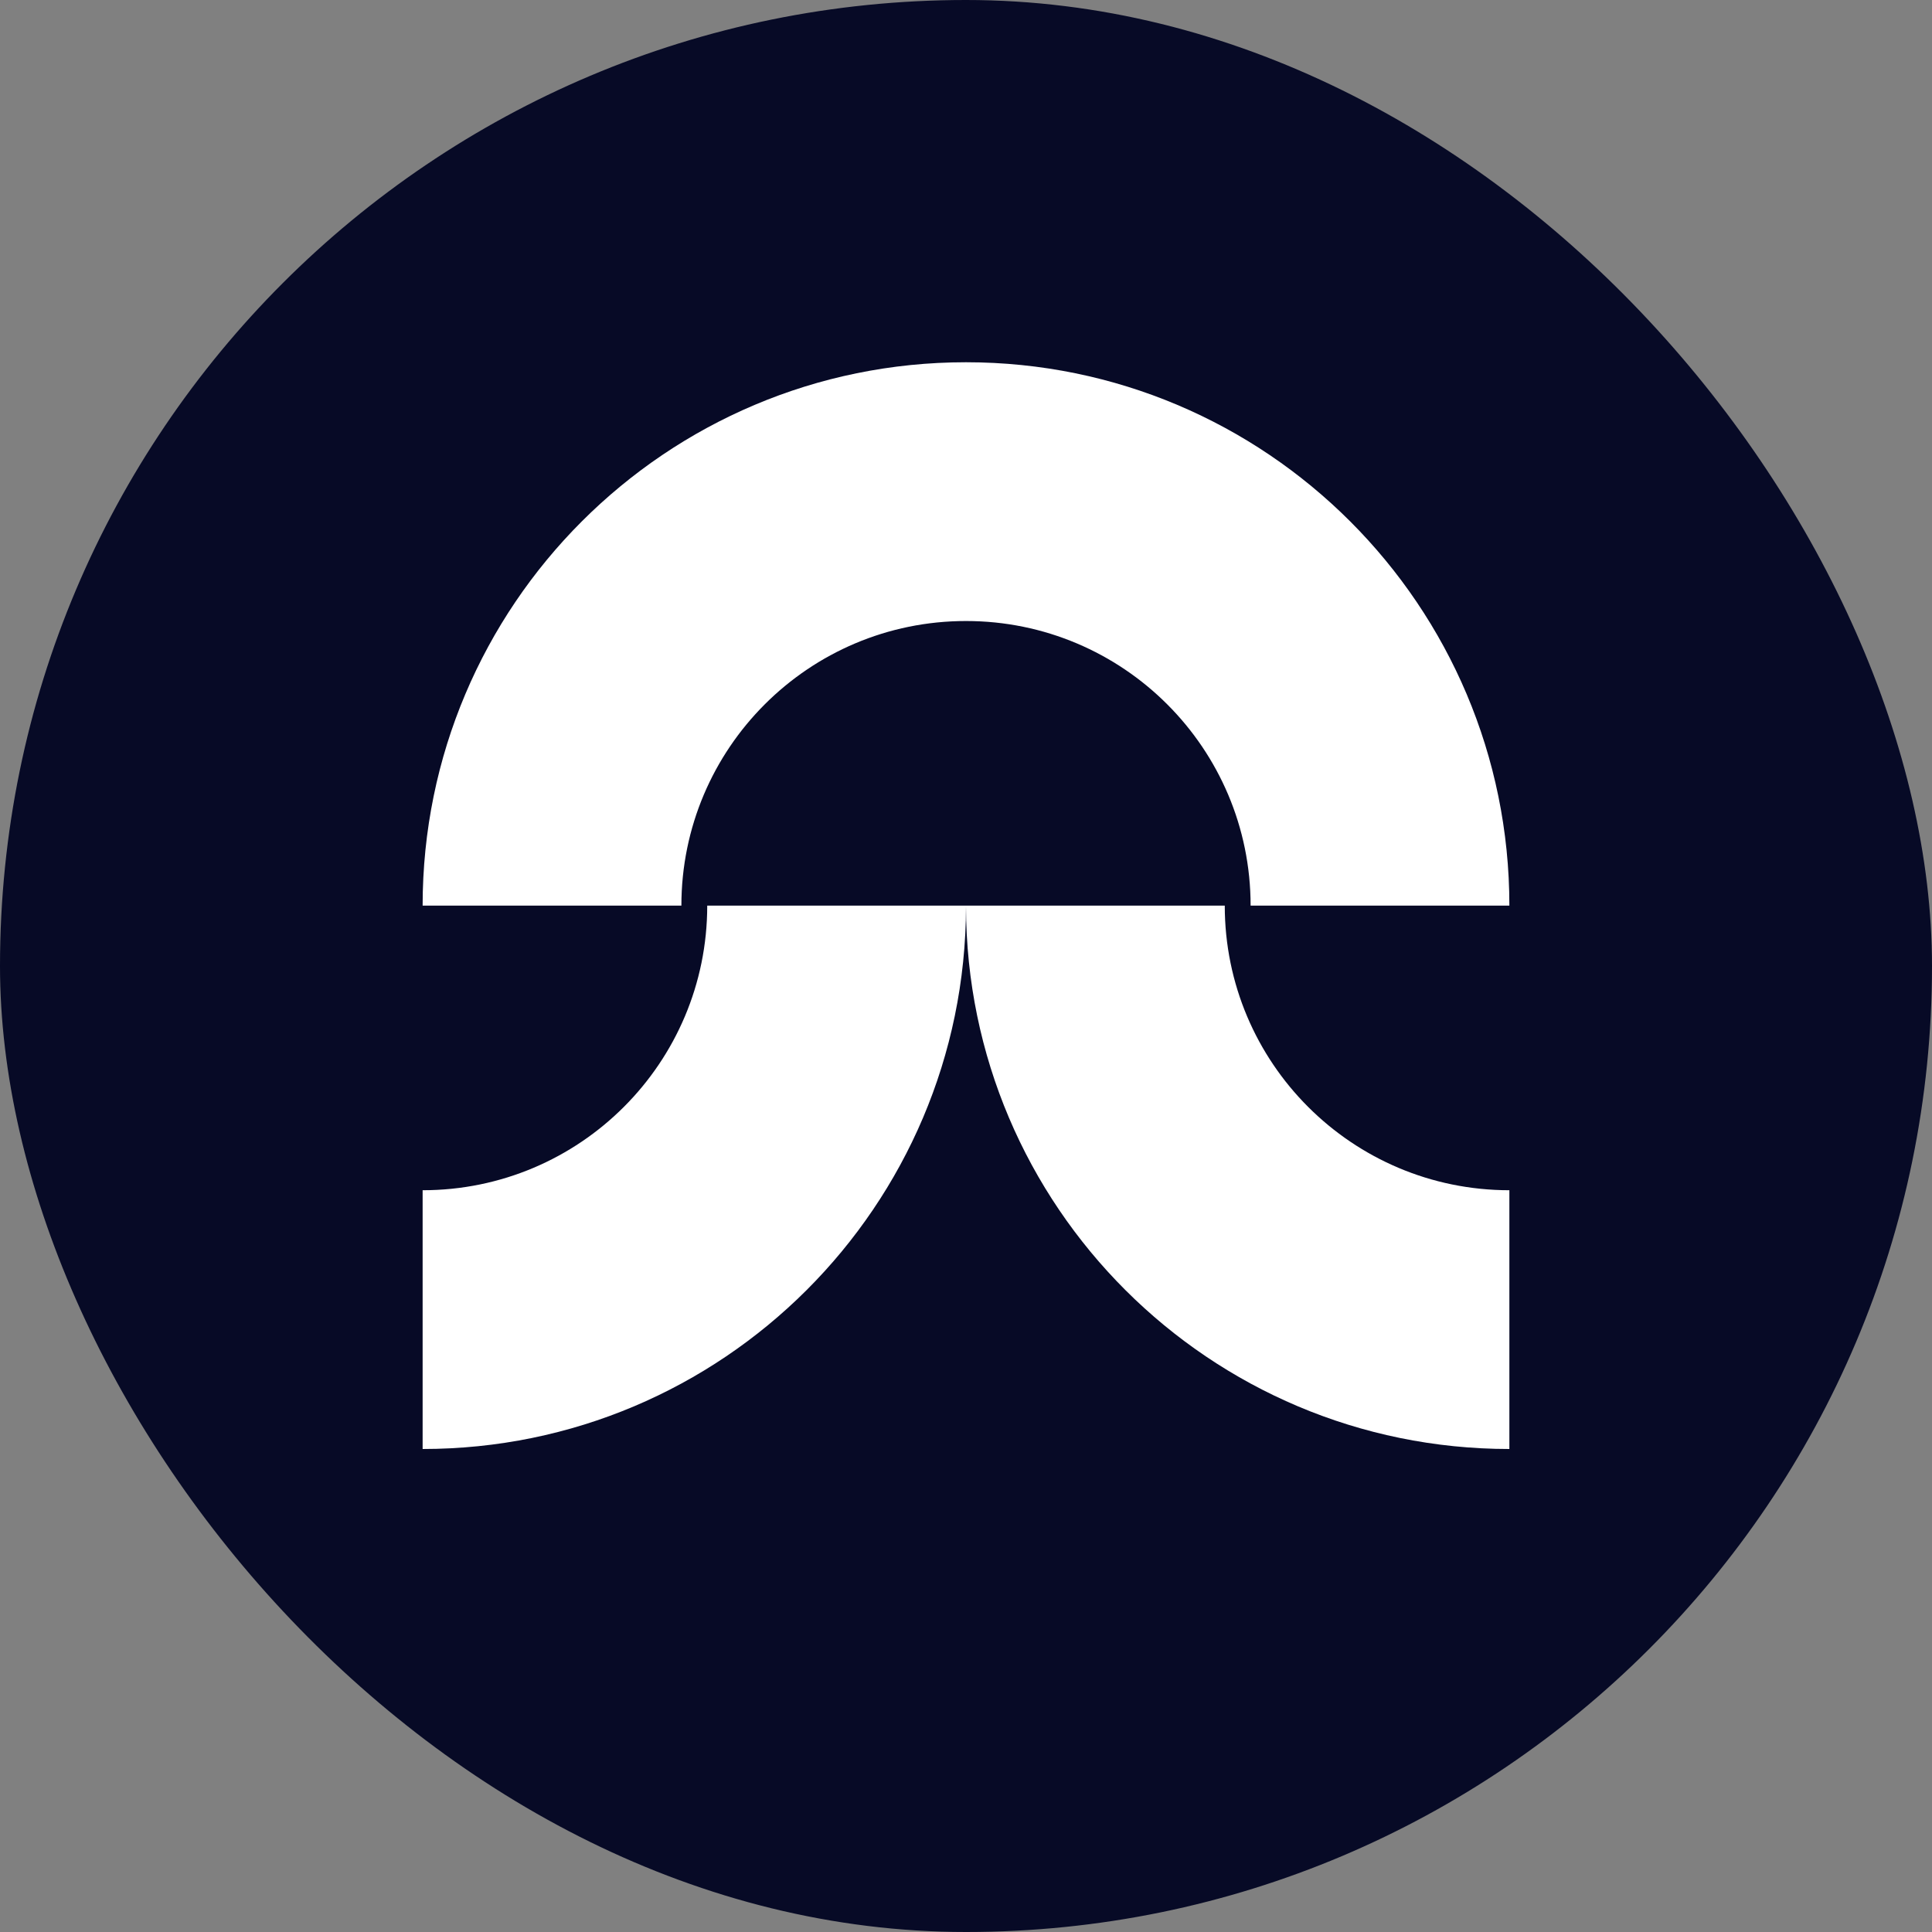
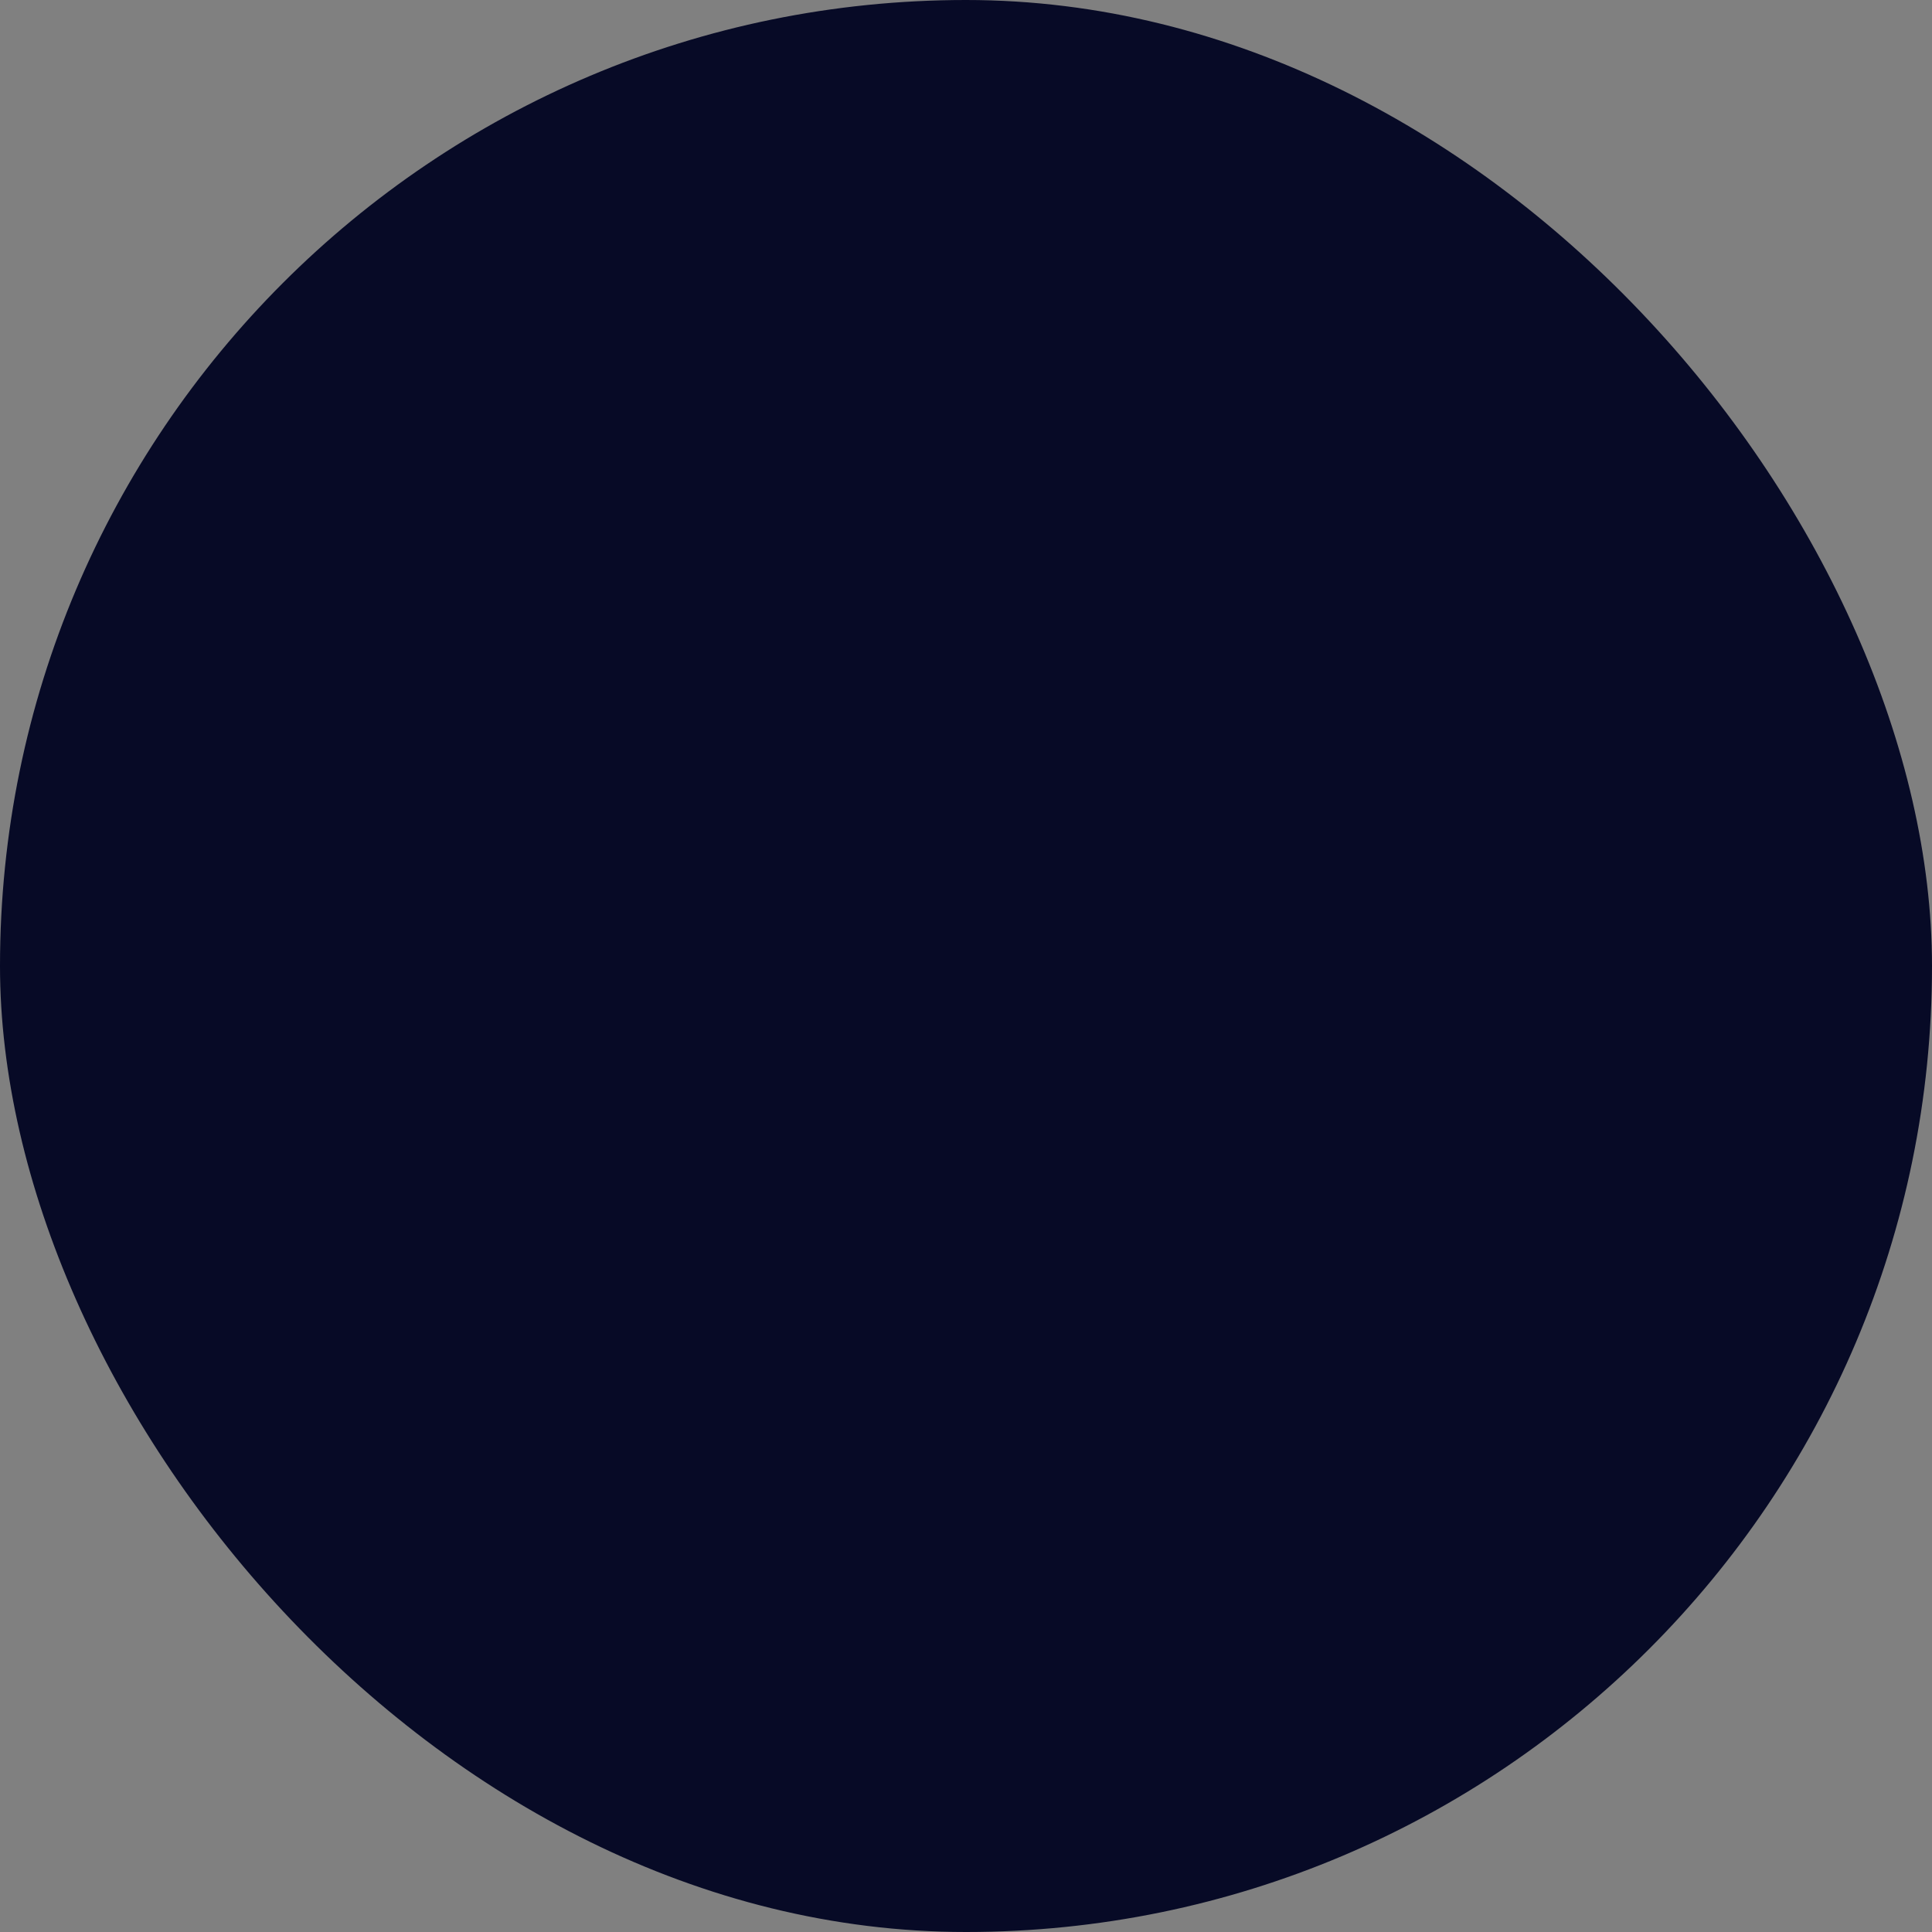
<svg xmlns="http://www.w3.org/2000/svg" width="16" height="16" viewBox="0 0 16 16" fill="none">
  <rect x="0" y="0" width="16" height="16" fill="#808080" stroke="none" />
  <style>
        path { fill: #ffffff; }
        #faviconBG { fill: #070A26; }

        @media (prefers-color-scheme: dark) {
        path { fill: #070A26; }
        #faviconBG { fill: #ffffff; }
        }
    </style>
  <rect id="faviconBG" width="16" height="16" rx="8" fill="currentColor" />
-   <path d="M5.857 7.5C5.857 8.802 4.802 9.857 3.5 9.857L3.5 12C5.983 12 7.996 9.989 8 7.507C8.004 9.989 10.017 12 12.5 12L12.5 9.857C11.198 9.857 10.143 8.802 10.143 7.5L5.857 7.5Z" fill="white" />
-   <path d="M10.357 7.5C10.357 6.198 9.302 5.143 8 5.143C6.698 5.143 5.643 6.198 5.643 7.5L3.5 7.5C3.5 5.015 5.515 3 8 3C10.485 3 12.5 5.015 12.5 7.5H10.357Z" fill="white" />
</svg>